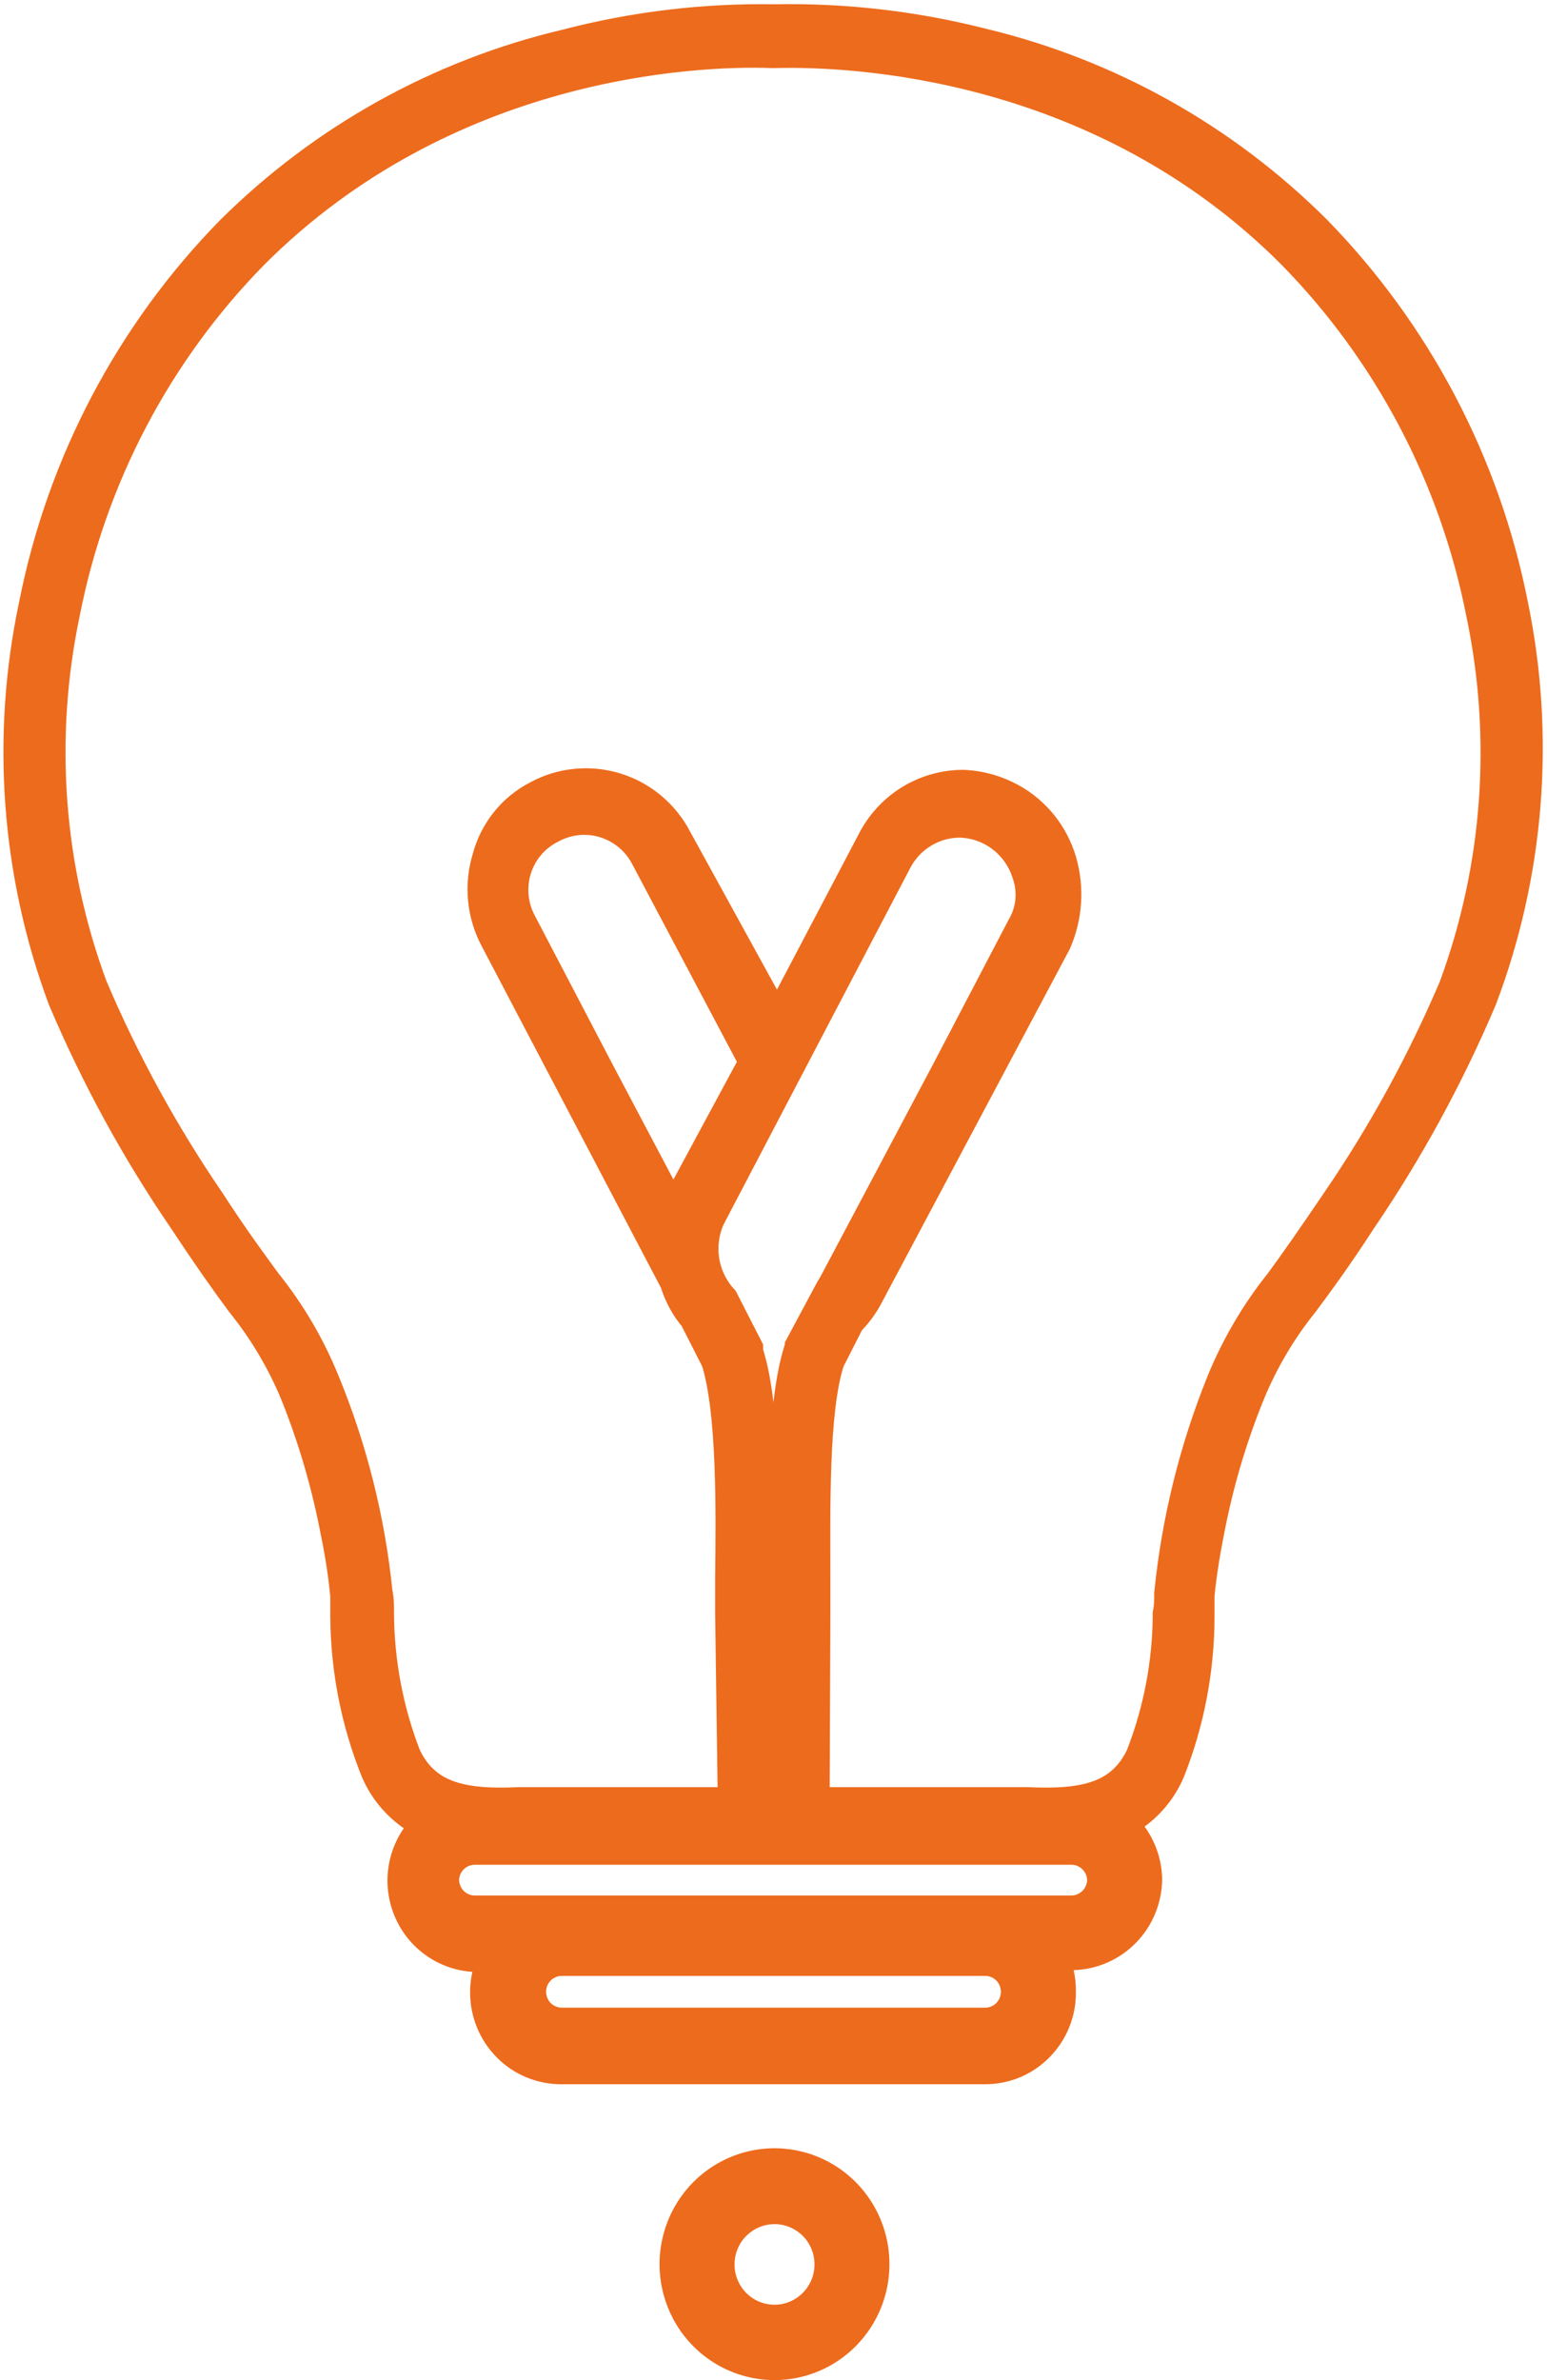
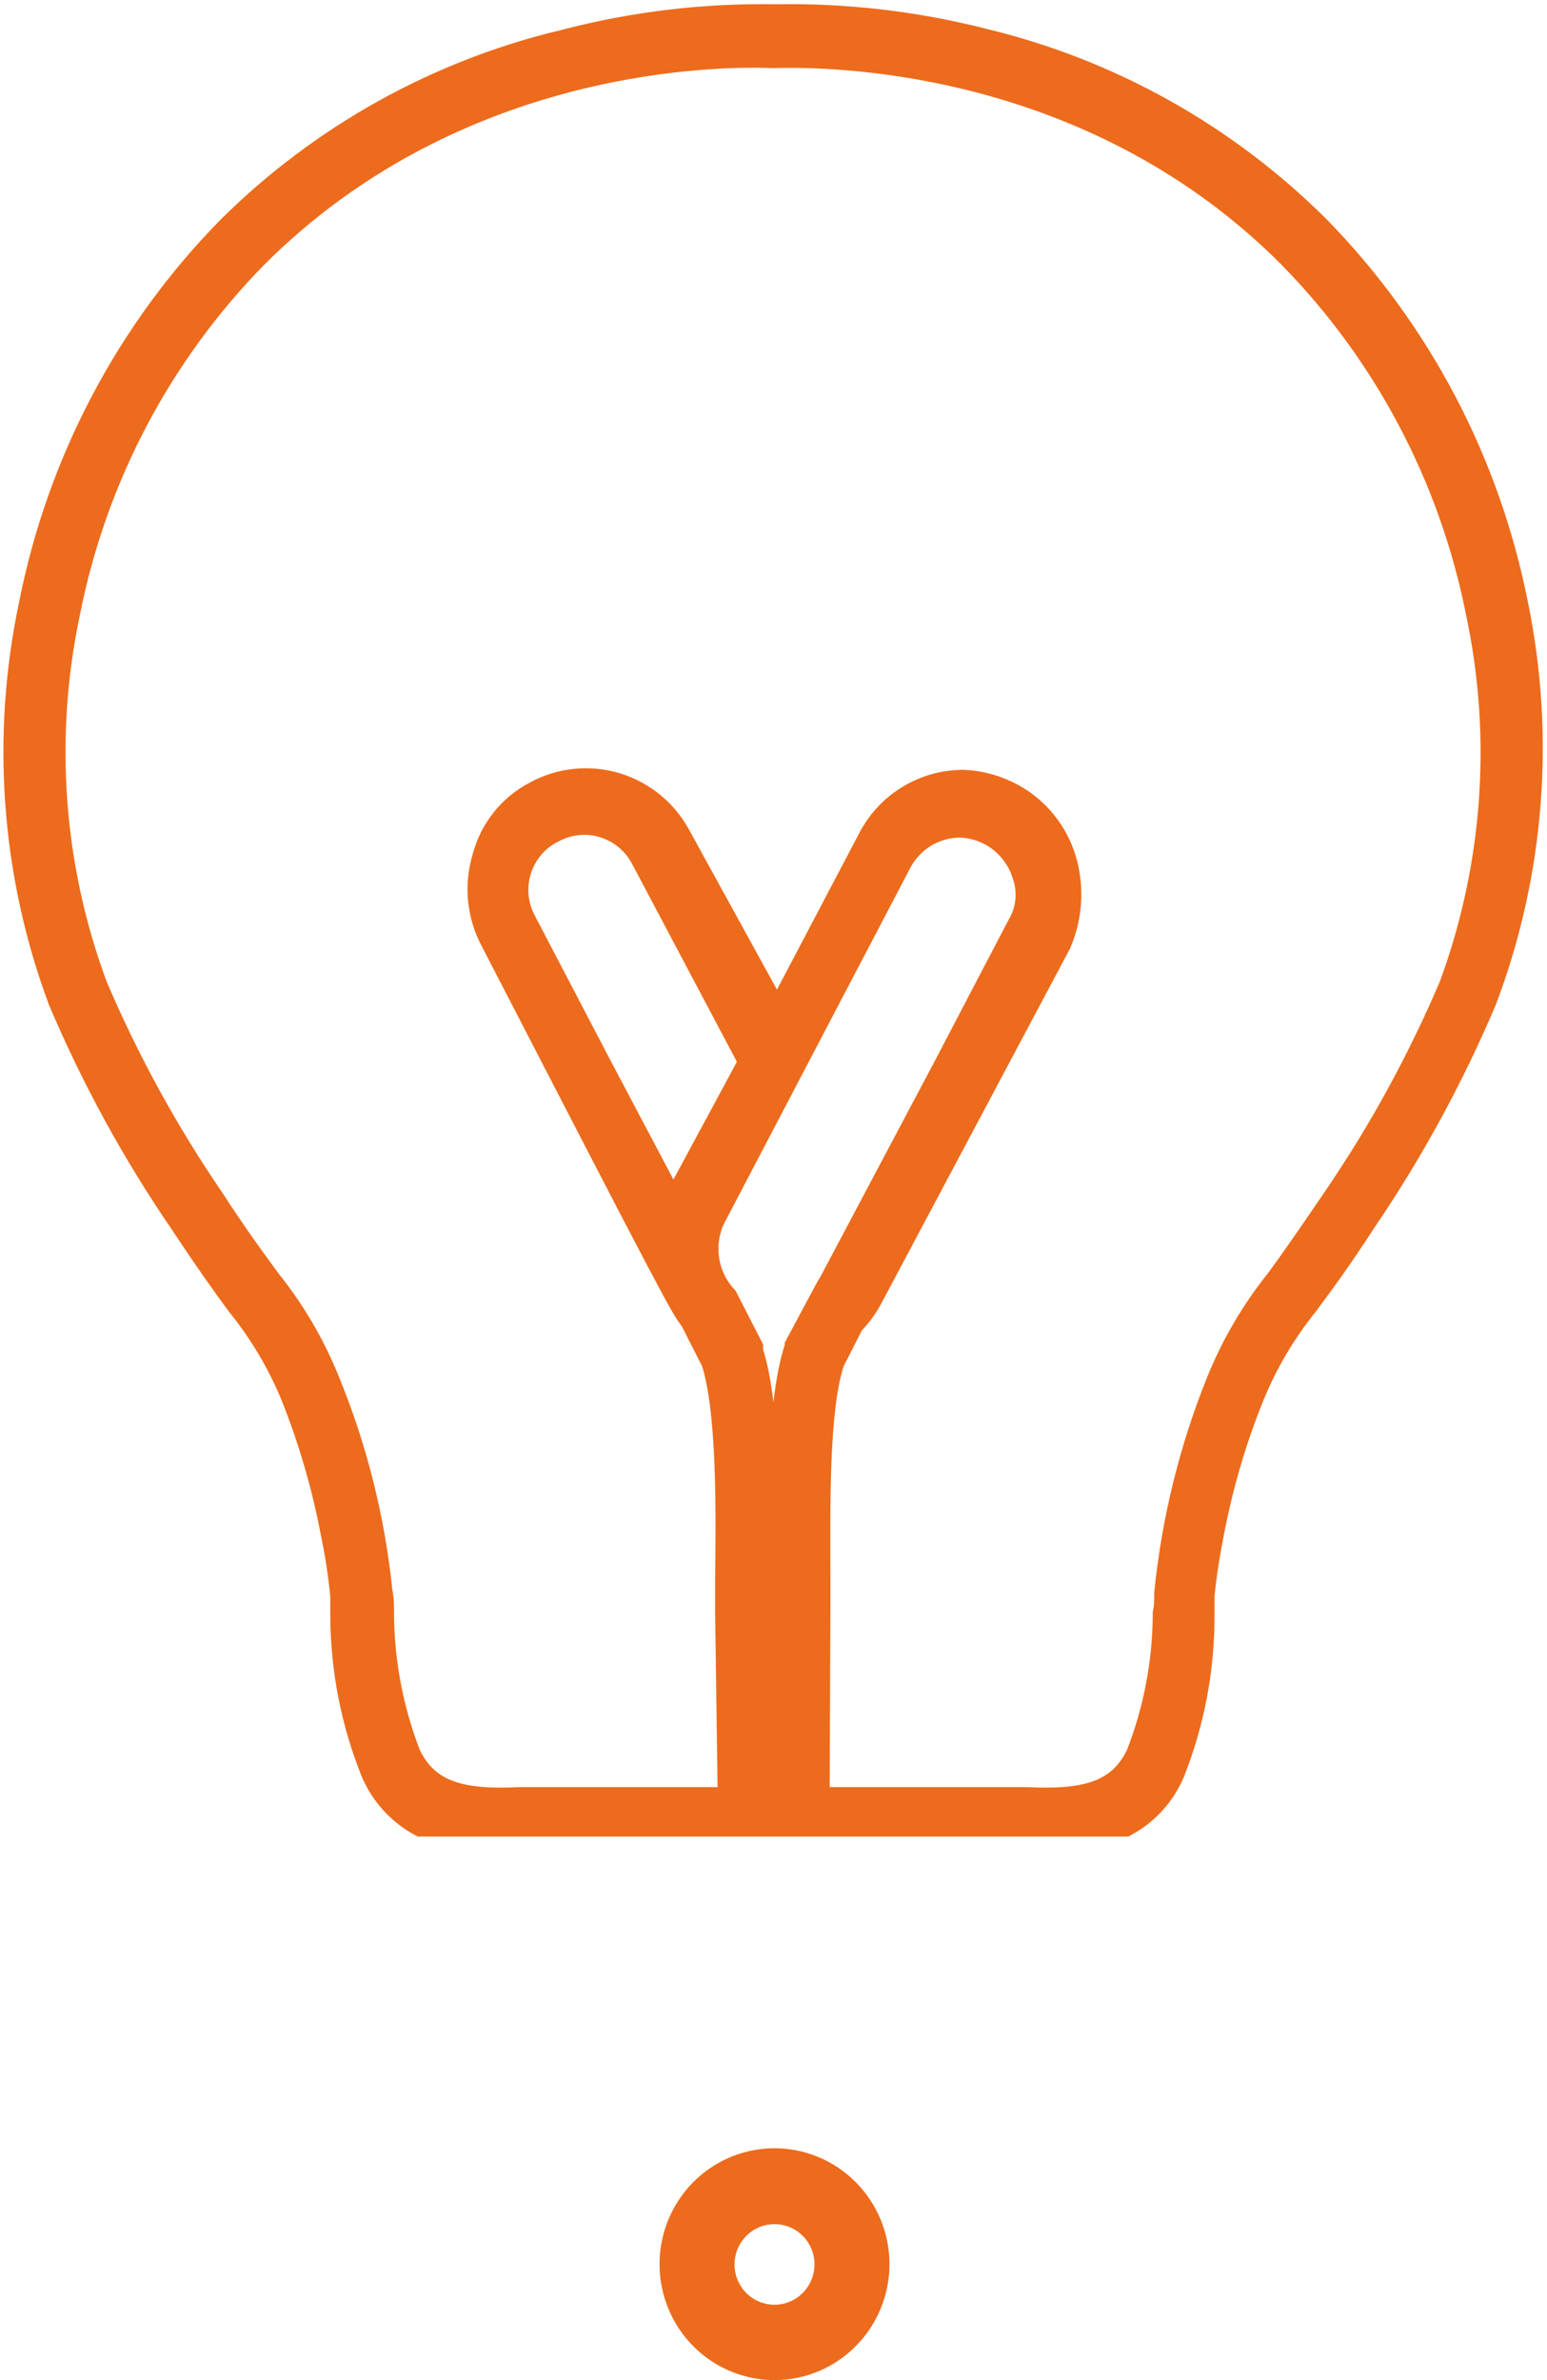
<svg xmlns="http://www.w3.org/2000/svg" width="26" height="40" viewBox="0 0 26 40" fill="none">
  <path d="M25.433 10.164C24.962 7.78 23.808 5.588 22.115 3.858C20.569 2.319 18.634 1.236 16.52 0.728C15.377 0.436 14.2 0.299 13.021 0.322C11.834 0.302 10.65 0.444 9.501 0.745C7.379 1.248 5.435 2.329 3.881 3.871C2.189 5.596 1.037 7.784 0.567 10.164C0.098 12.375 0.267 14.675 1.054 16.792C1.606 18.095 2.285 19.34 3.083 20.506C3.503 21.141 3.801 21.561 4.049 21.895C4.427 22.363 4.736 22.884 4.965 23.441C5.265 24.192 5.491 24.971 5.641 25.766C5.714 26.114 5.767 26.466 5.801 26.82C5.801 26.931 5.801 27.045 5.801 27.155C5.805 28.051 5.979 28.938 6.313 29.768C6.469 30.129 6.739 30.427 7.082 30.615H18.901C19.244 30.427 19.513 30.129 19.666 29.768C19.995 28.937 20.163 28.05 20.162 27.155C20.162 27.045 20.162 26.931 20.162 26.82C20.162 26.82 20.195 26.397 20.321 25.766C20.471 24.97 20.698 24.191 21.002 23.441C21.229 22.884 21.536 22.363 21.913 21.895C22.161 21.561 22.472 21.141 22.883 20.506C23.678 19.338 24.356 18.094 24.908 16.792C25.708 14.679 25.89 12.379 25.433 10.164ZM24.433 16.584C23.895 17.849 23.234 19.056 22.459 20.188C22.039 20.807 21.753 21.218 21.51 21.548C21.104 22.055 20.773 22.618 20.527 23.221C20.068 24.357 19.773 25.553 19.649 26.774C19.649 26.884 19.649 27.003 19.624 27.117C19.622 27.936 19.468 28.747 19.17 29.51C18.834 30.213 18.192 30.327 17.263 30.285H8.732C7.804 30.327 7.162 30.213 6.826 29.51C6.529 28.743 6.375 27.927 6.372 27.104C6.372 26.99 6.372 26.871 6.347 26.761C6.223 25.544 5.925 24.351 5.46 23.221C5.216 22.618 4.885 22.054 4.478 21.548C4.238 21.218 3.932 20.807 3.532 20.188C2.758 19.056 2.096 17.849 1.558 16.584C0.813 14.575 0.653 12.393 1.096 10.295C1.542 8.022 2.64 5.931 4.255 4.282C7.489 1.038 11.677 0.847 12.971 0.894H13.021C14.315 0.86 18.502 1.038 21.724 4.282C23.339 5.931 24.438 8.022 24.887 10.295C25.331 12.393 25.173 14.574 24.433 16.584Z" fill="#ED6B1C" stroke="#ED6B1C" stroke-width="0.5" stroke-miterlimit="10" />
-   <path d="M17.843 14.467C17.71 14.019 17.409 13.642 17.003 13.417C16.752 13.278 16.474 13.2 16.188 13.188C15.868 13.188 15.554 13.278 15.282 13.447C15.009 13.617 14.79 13.86 14.646 14.149L13.063 17.16L11.383 14.103C11.277 13.897 11.132 13.715 10.956 13.567C10.78 13.419 10.576 13.307 10.357 13.239C10.137 13.171 9.907 13.147 9.679 13.17C9.45 13.192 9.229 13.26 9.027 13.37C8.821 13.476 8.64 13.624 8.495 13.805C8.351 13.986 8.245 14.195 8.186 14.42C8.117 14.646 8.093 14.884 8.116 15.12C8.139 15.356 8.209 15.584 8.321 15.792L11.341 21.548C11.408 21.769 11.519 21.974 11.668 22.149L12.034 22.869C12.303 23.716 12.282 25.41 12.269 26.528C12.269 26.744 12.269 26.952 12.269 27.108L12.315 30.374H12.891L12.84 27.104C12.84 26.939 12.84 26.748 12.84 26.532C12.84 25.372 12.874 23.623 12.576 22.721V22.679V22.657L12.156 21.836C11.989 21.655 11.879 21.429 11.84 21.185C11.802 20.942 11.835 20.692 11.937 20.468L15.079 14.467C15.18 14.275 15.331 14.114 15.515 14.002C15.699 13.889 15.91 13.829 16.125 13.827C16.378 13.832 16.622 13.916 16.825 14.068C17.027 14.22 17.178 14.432 17.255 14.674C17.309 14.823 17.329 14.982 17.314 15.14C17.299 15.297 17.248 15.45 17.167 15.585L15.907 17.995L14.012 21.569L13.949 21.675L13.441 22.624V22.645C13.431 22.662 13.425 22.681 13.42 22.7C13.13 23.623 13.151 25.359 13.164 26.511C13.164 26.727 13.164 26.935 13.164 27.079L13.118 30.352H13.693L13.706 27.104C13.706 26.939 13.706 26.744 13.706 26.528C13.706 25.398 13.672 23.695 13.945 22.869L14.281 22.209C14.396 22.093 14.495 21.962 14.575 21.819L17.755 15.839C17.944 15.406 17.975 14.92 17.843 14.467ZM11.412 20.176C11.374 20.214 11.37 20.286 11.341 20.332C11.312 20.379 11.341 20.332 11.32 20.362L10.06 17.978L8.774 15.517C8.699 15.38 8.651 15.23 8.636 15.074C8.62 14.918 8.635 14.761 8.682 14.611C8.728 14.462 8.804 14.324 8.905 14.205C9.006 14.086 9.131 13.989 9.27 13.921C9.406 13.847 9.556 13.801 9.71 13.786C9.863 13.771 10.019 13.787 10.166 13.834C10.314 13.881 10.451 13.957 10.569 14.057C10.687 14.158 10.784 14.281 10.854 14.42L12.668 17.846L11.412 20.176Z" fill="#ED6B1C" stroke="#ED6B1C" stroke-width="0.5" stroke-miterlimit="10" />
-   <path d="M19.532 31.589C19.527 31.184 19.364 30.798 19.079 30.513C18.794 30.229 18.408 30.069 18.007 30.069H7.981C7.59 30.083 7.22 30.249 6.946 30.531C6.673 30.813 6.518 31.19 6.512 31.584C6.507 31.978 6.652 32.359 6.917 32.649C7.183 32.938 7.548 33.114 7.939 33.139C7.913 33.255 7.9 33.373 7.901 33.491C7.902 33.898 8.063 34.288 8.349 34.577C8.634 34.865 9.021 35.027 9.426 35.028H16.558C16.761 35.028 16.962 34.987 17.149 34.908C17.336 34.829 17.506 34.712 17.648 34.566C17.79 34.419 17.901 34.246 17.976 34.056C18.051 33.865 18.087 33.662 18.082 33.457C18.083 33.34 18.07 33.224 18.045 33.11C18.439 33.099 18.814 32.934 19.091 32.651C19.369 32.368 19.526 31.987 19.532 31.589ZM16.558 33.741H9.442C9.372 33.741 9.305 33.712 9.255 33.663C9.206 33.612 9.178 33.545 9.178 33.474C9.178 33.403 9.206 33.335 9.255 33.285C9.305 33.235 9.372 33.207 9.442 33.207H16.558C16.628 33.207 16.695 33.235 16.745 33.285C16.794 33.335 16.822 33.403 16.822 33.474C16.822 33.545 16.794 33.612 16.745 33.663C16.695 33.712 16.628 33.741 16.558 33.741ZM18.007 31.856H7.981C7.91 31.856 7.843 31.828 7.793 31.778C7.744 31.728 7.716 31.66 7.716 31.589C7.72 31.521 7.75 31.458 7.799 31.411C7.848 31.365 7.913 31.339 7.981 31.339H18.007C18.077 31.339 18.144 31.367 18.194 31.418C18.244 31.468 18.271 31.535 18.271 31.606C18.266 31.674 18.236 31.737 18.187 31.783C18.138 31.829 18.074 31.855 18.007 31.856Z" fill="#ED6B1C" />
+   <path d="M17.843 14.467C17.71 14.019 17.409 13.642 17.003 13.417C16.752 13.278 16.474 13.2 16.188 13.188C15.868 13.188 15.554 13.278 15.282 13.447C15.009 13.617 14.79 13.86 14.646 14.149L13.063 17.16L11.383 14.103C11.277 13.897 11.132 13.715 10.956 13.567C10.78 13.419 10.576 13.307 10.357 13.239C10.137 13.171 9.907 13.147 9.679 13.17C9.45 13.192 9.229 13.26 9.027 13.37C8.821 13.476 8.64 13.624 8.495 13.805C8.351 13.986 8.245 14.195 8.186 14.42C8.117 14.646 8.093 14.884 8.116 15.12C8.139 15.356 8.209 15.584 8.321 15.792C11.408 21.769 11.519 21.974 11.668 22.149L12.034 22.869C12.303 23.716 12.282 25.41 12.269 26.528C12.269 26.744 12.269 26.952 12.269 27.108L12.315 30.374H12.891L12.84 27.104C12.84 26.939 12.84 26.748 12.84 26.532C12.84 25.372 12.874 23.623 12.576 22.721V22.679V22.657L12.156 21.836C11.989 21.655 11.879 21.429 11.84 21.185C11.802 20.942 11.835 20.692 11.937 20.468L15.079 14.467C15.18 14.275 15.331 14.114 15.515 14.002C15.699 13.889 15.91 13.829 16.125 13.827C16.378 13.832 16.622 13.916 16.825 14.068C17.027 14.22 17.178 14.432 17.255 14.674C17.309 14.823 17.329 14.982 17.314 15.14C17.299 15.297 17.248 15.45 17.167 15.585L15.907 17.995L14.012 21.569L13.949 21.675L13.441 22.624V22.645C13.431 22.662 13.425 22.681 13.42 22.7C13.13 23.623 13.151 25.359 13.164 26.511C13.164 26.727 13.164 26.935 13.164 27.079L13.118 30.352H13.693L13.706 27.104C13.706 26.939 13.706 26.744 13.706 26.528C13.706 25.398 13.672 23.695 13.945 22.869L14.281 22.209C14.396 22.093 14.495 21.962 14.575 21.819L17.755 15.839C17.944 15.406 17.975 14.92 17.843 14.467ZM11.412 20.176C11.374 20.214 11.37 20.286 11.341 20.332C11.312 20.379 11.341 20.332 11.32 20.362L10.06 17.978L8.774 15.517C8.699 15.38 8.651 15.23 8.636 15.074C8.62 14.918 8.635 14.761 8.682 14.611C8.728 14.462 8.804 14.324 8.905 14.205C9.006 14.086 9.131 13.989 9.27 13.921C9.406 13.847 9.556 13.801 9.71 13.786C9.863 13.771 10.019 13.787 10.166 13.834C10.314 13.881 10.451 13.957 10.569 14.057C10.687 14.158 10.784 14.281 10.854 14.42L12.668 17.846L11.412 20.176Z" fill="#ED6B1C" stroke="#ED6B1C" stroke-width="0.5" stroke-miterlimit="10" />
  <path d="M13.021 40C12.639 40.001 12.264 39.887 11.946 39.673C11.628 39.46 11.379 39.156 11.233 38.799C11.086 38.443 11.047 38.051 11.122 37.673C11.196 37.295 11.38 36.947 11.651 36.674C11.921 36.402 12.266 36.216 12.641 36.141C13.016 36.066 13.405 36.105 13.758 36.253C14.111 36.401 14.413 36.651 14.625 36.972C14.837 37.293 14.95 37.67 14.949 38.056C14.948 38.571 14.744 39.065 14.383 39.429C14.022 39.794 13.532 39.999 13.021 40ZM13.021 37.379C12.888 37.378 12.758 37.417 12.647 37.491C12.536 37.565 12.449 37.67 12.397 37.794C12.346 37.918 12.332 38.054 12.357 38.186C12.383 38.317 12.446 38.438 12.54 38.534C12.634 38.629 12.754 38.694 12.884 38.72C13.015 38.747 13.15 38.734 13.273 38.682C13.396 38.631 13.501 38.544 13.575 38.433C13.649 38.322 13.689 38.19 13.689 38.056C13.689 37.877 13.619 37.705 13.494 37.578C13.368 37.452 13.199 37.38 13.021 37.379Z" fill="#ED6B1C" />
</svg>